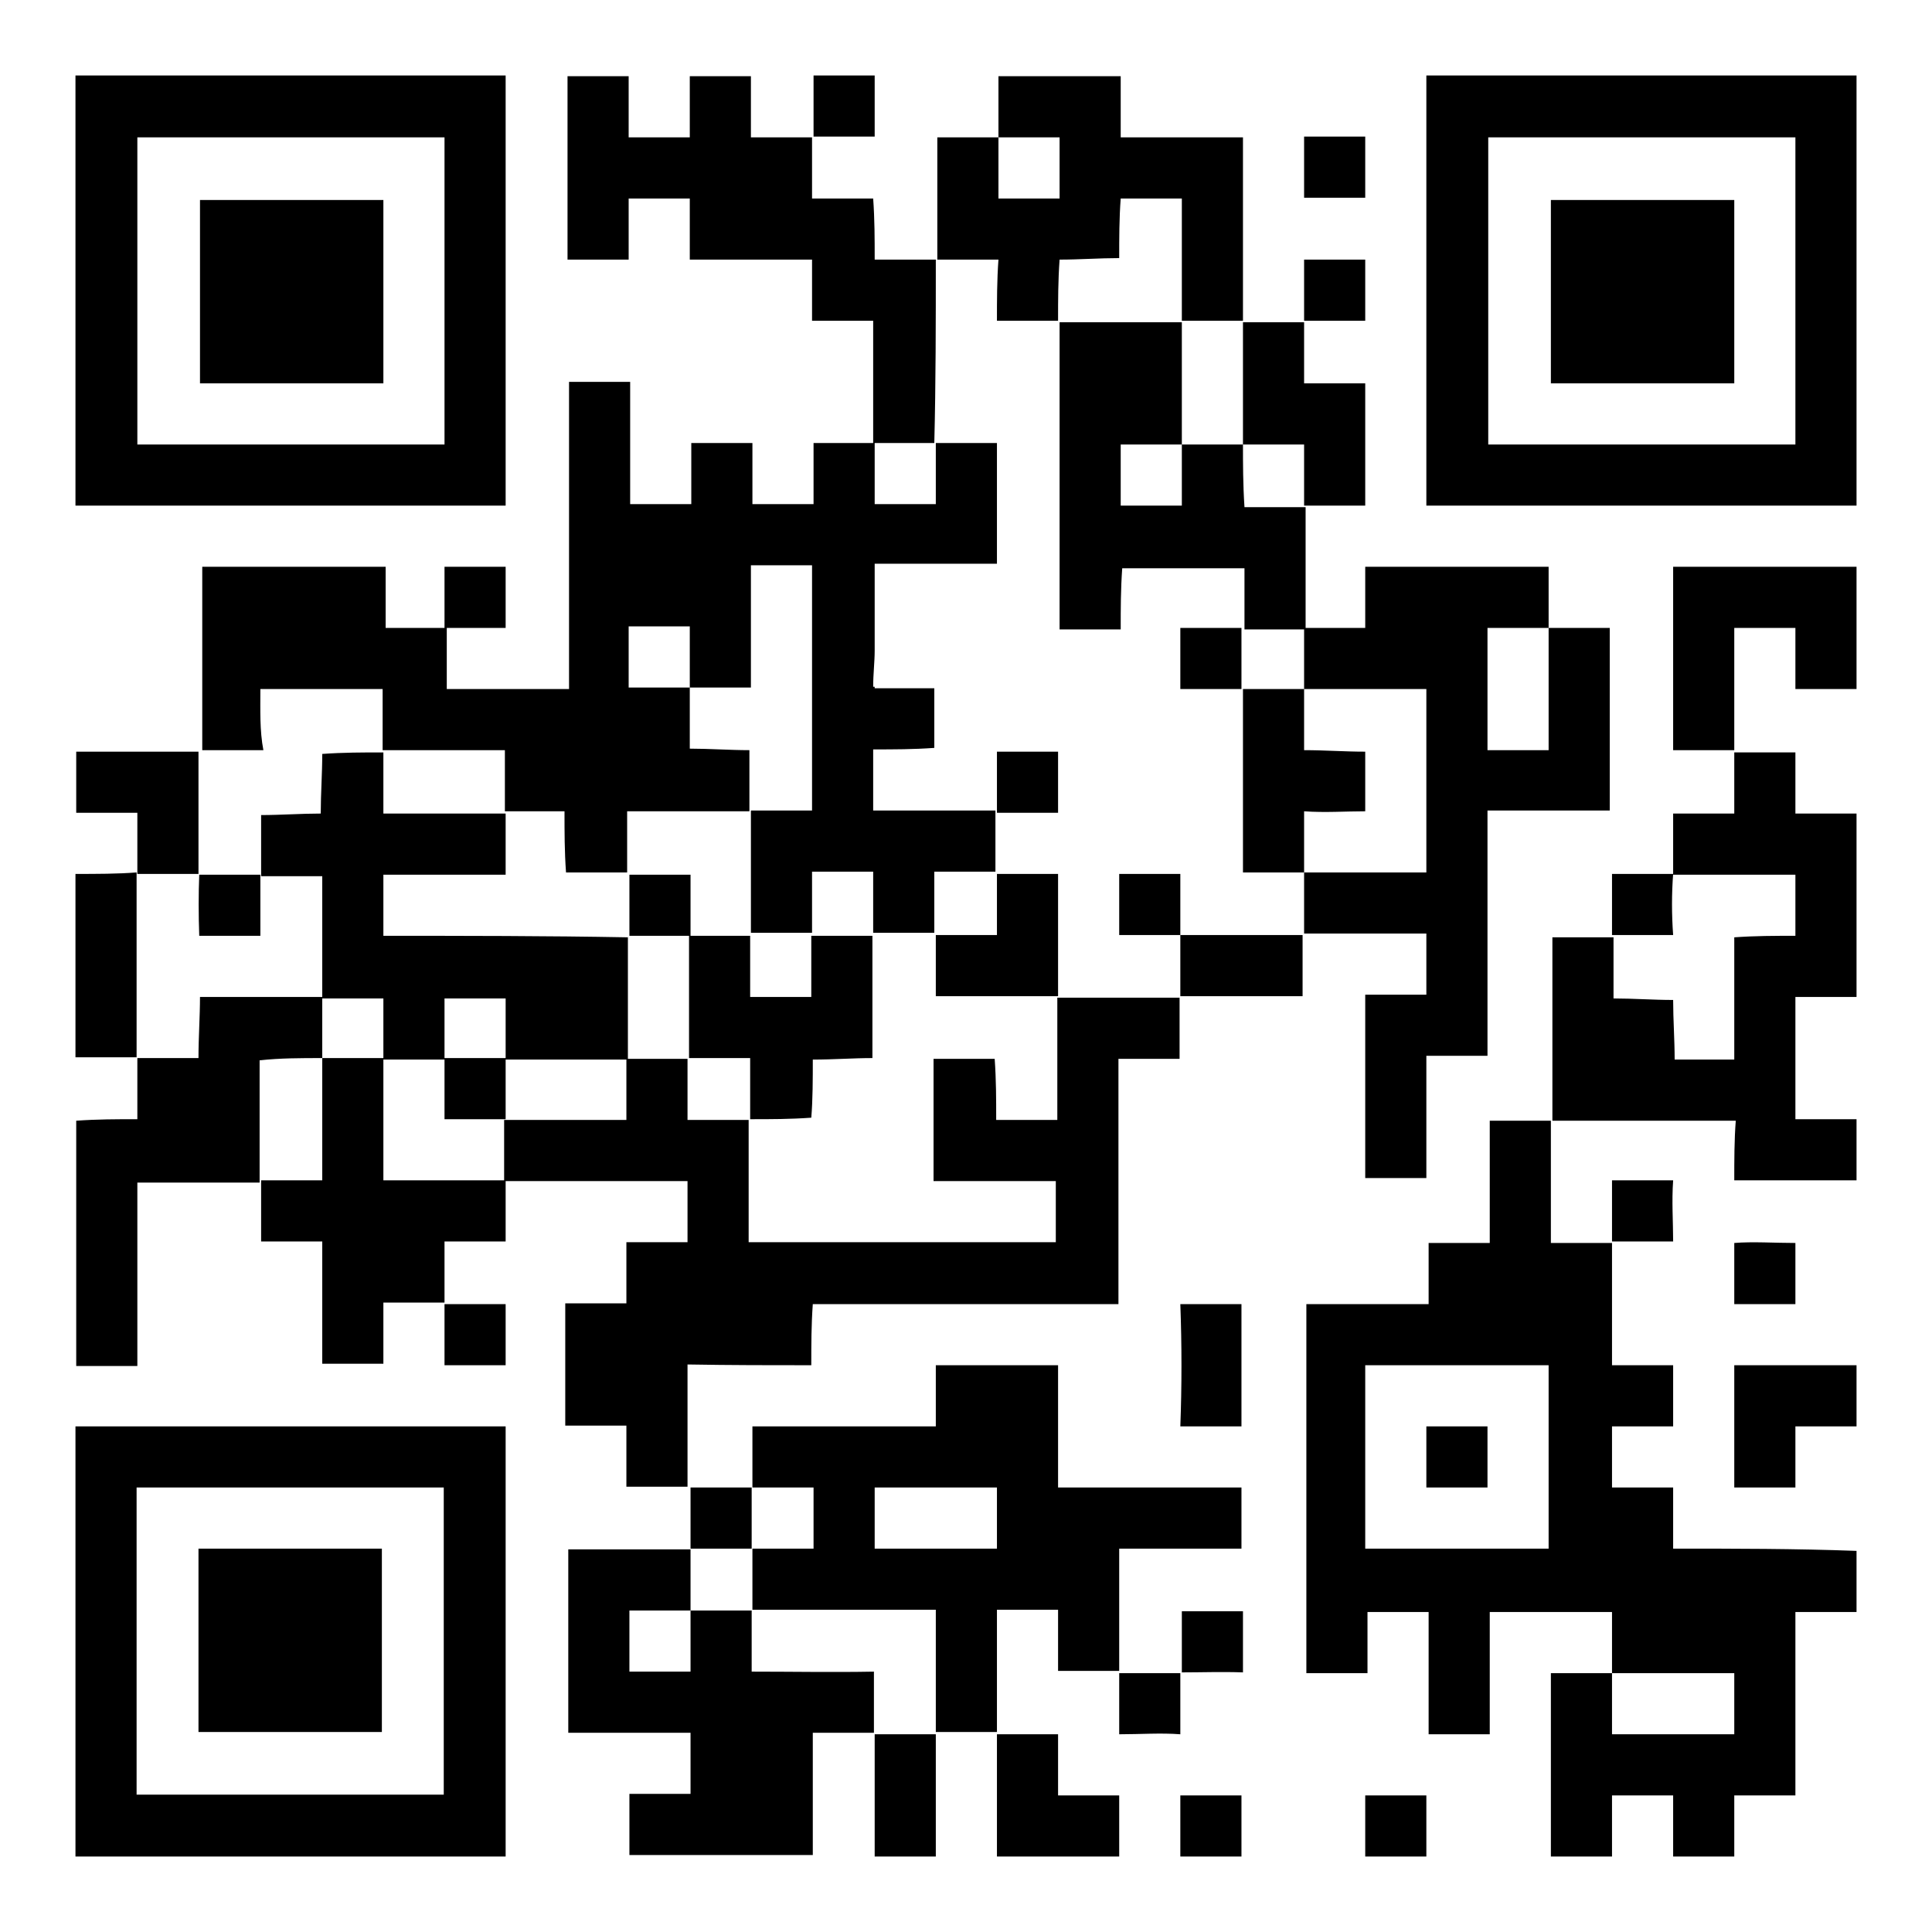
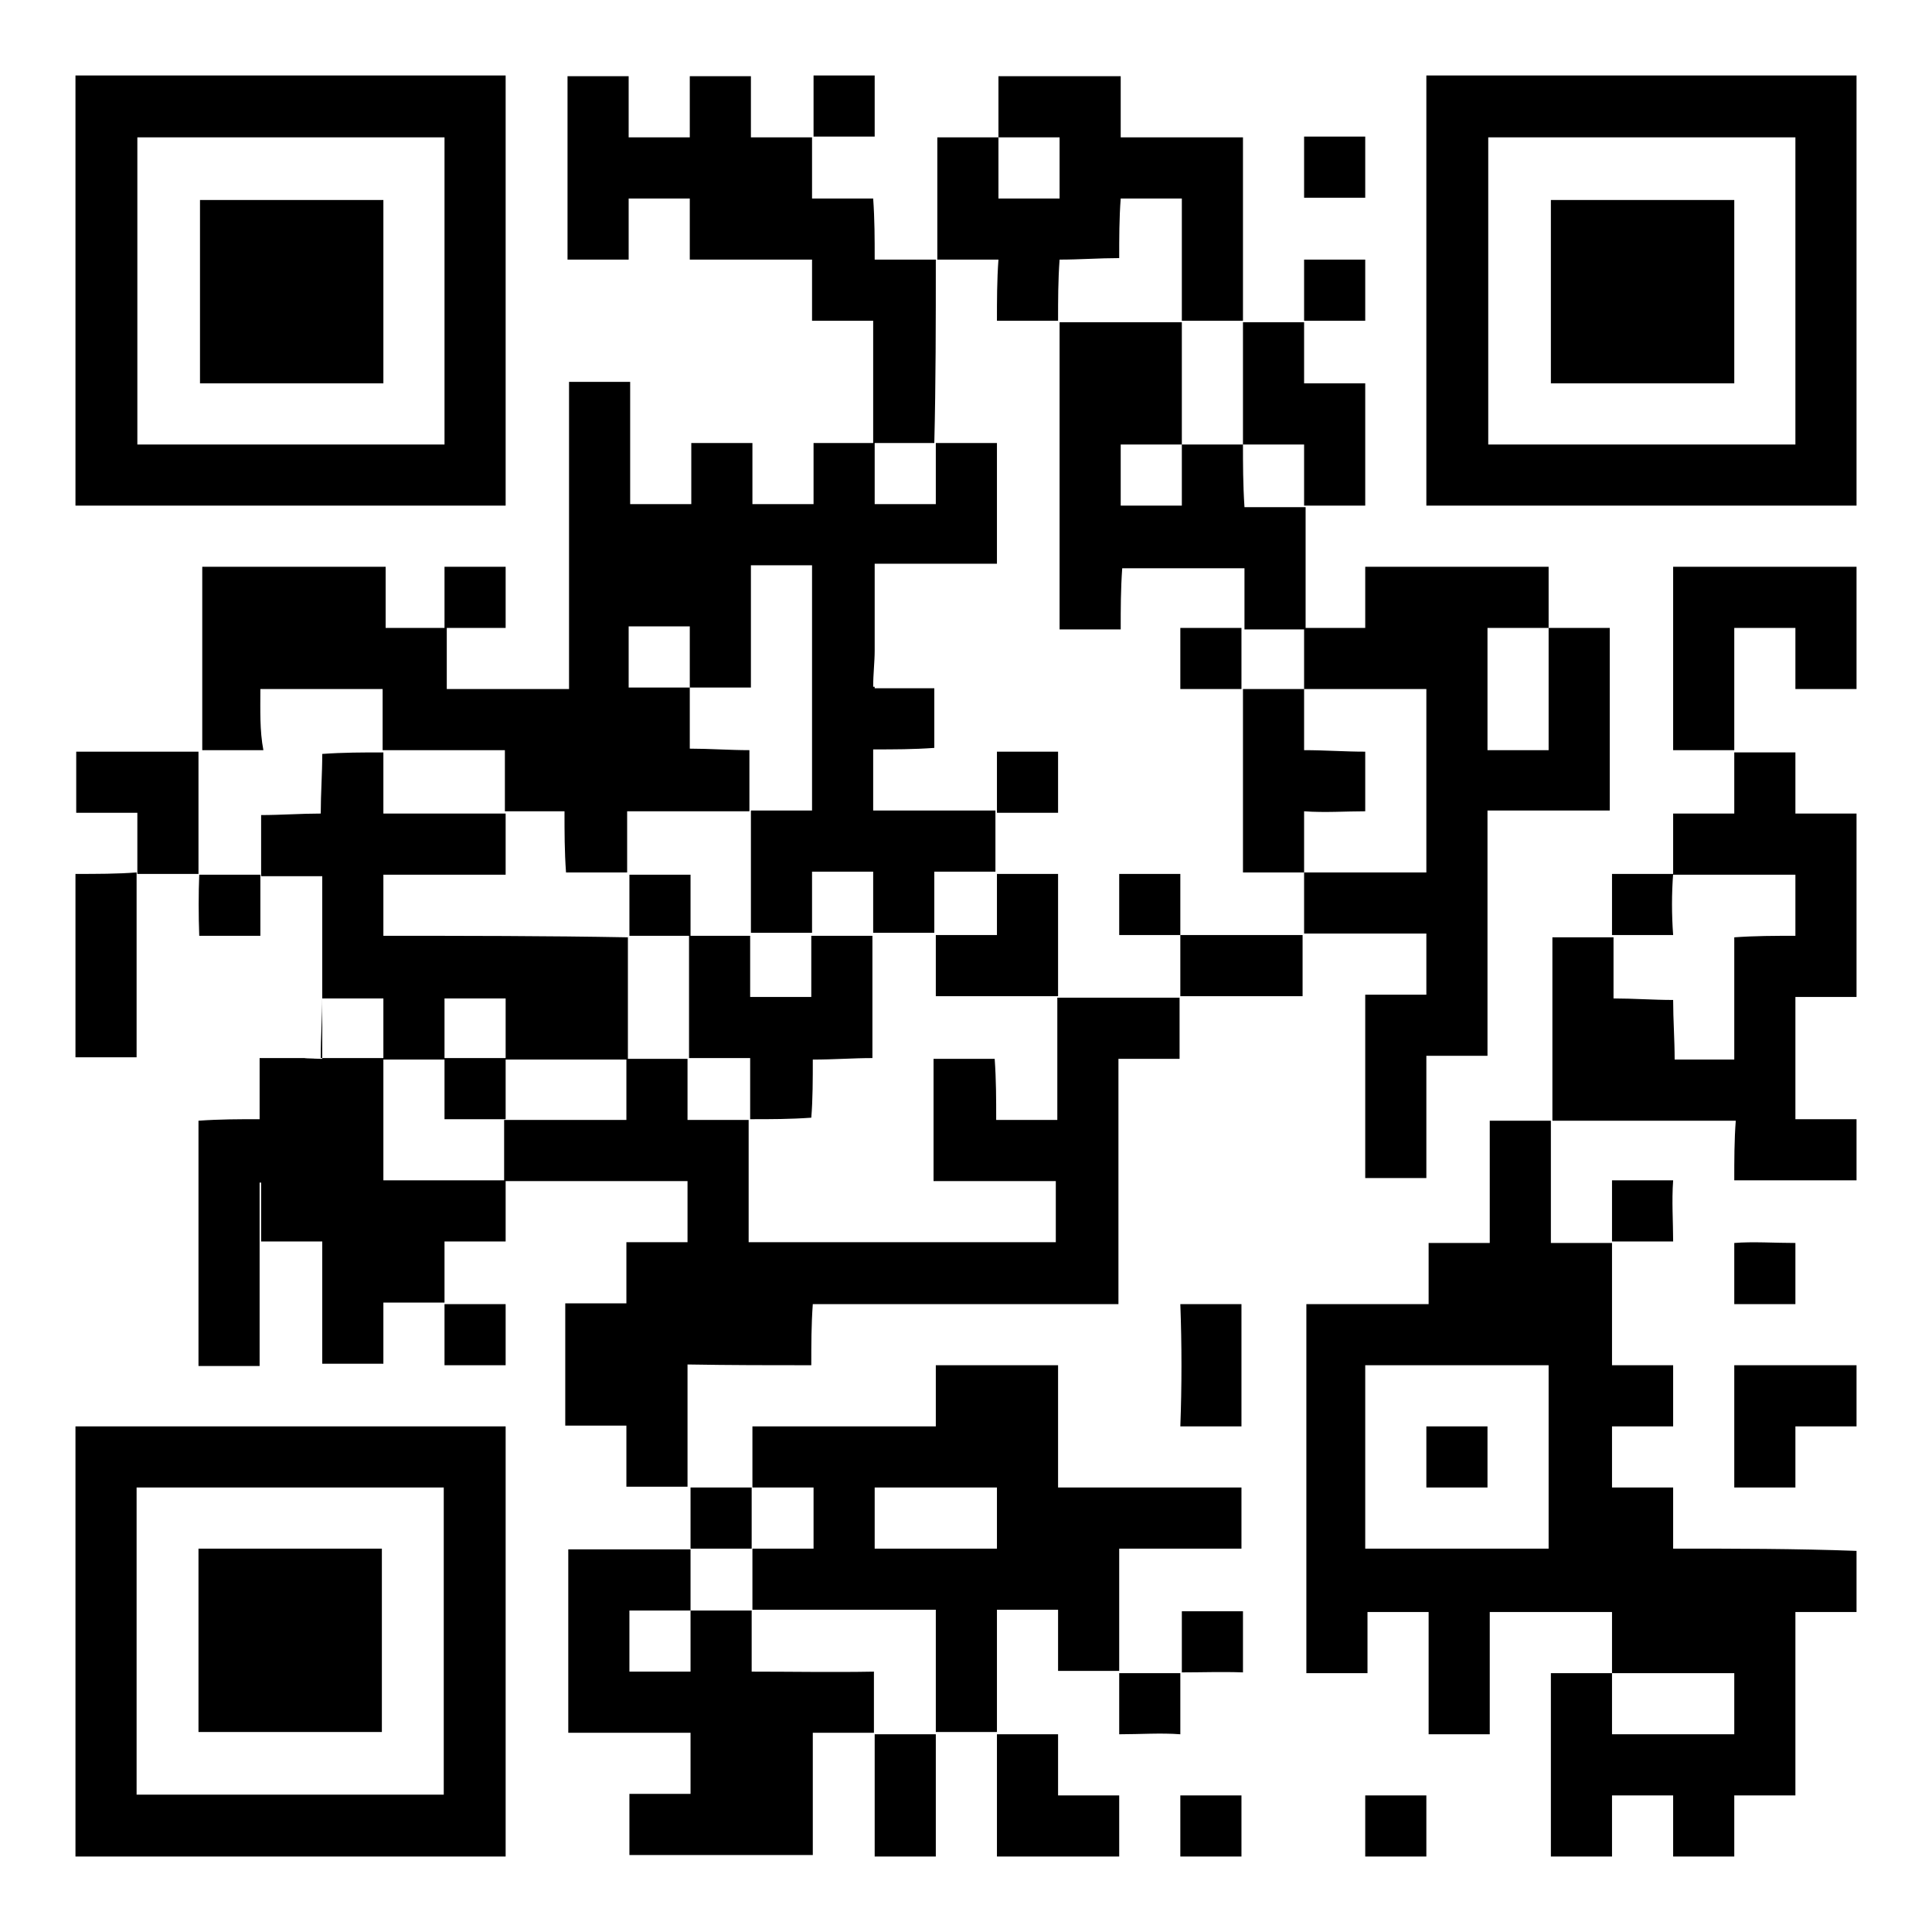
<svg xmlns="http://www.w3.org/2000/svg" version="1.1" x="0px" y="0px" viewBox="0 0 256 256" enable-background="new 0 0 256 256" xml:space="preserve">
  <g>
    <g>
-       <path fill="#000000" d="M10,115.8c0,8.1,0,16.2,0,24.3c2.8,0,5.3,0,8.1,0c0-8.1,0-16.2,0-24.5C15.6,115.8,12.8,115.8,10,115.8z M67,180.9c0-2.8,0-5.5,0-8.1c-2.8,0-5.5,0-8.1,0c0,2.8,0,5.3,0,8.1C61.6,180.9,64.2,180.9,67,180.9z M67,75.1c-2.8,0-5.3,0-8.1,0c0,2.8,0,5.5,0,8.1c2.8,0,5.3,0,8.1,0C67,80.6,67,77.9,67,75.1z M189,197.1c2.8,0,5.3,0,8.1,0c0-2.8,0-5.5,0-8.1c-2.8,0-5.5,0-8.1,0C189,191.8,189,194.4,189,197.1z M221.7,205.2c0-2.8,0-5.3,0-8.1c-2.8,0-5.3,0-8.1,0c0-2.6,0-5.3,0-8.1c2.8,0,5.3,0,8.1,0c0-2.8,0-5.3,0-8.1c-2.8,0-5.5,0-8.1,0c0-5.3,0-10.9,0-16.2c-2.8,0-5.5,0-8.1,0c0-5.3,0-10.9,0-16.2c-2.8,0-5.5,0-8.1,0c0,5.3,0,10.9,0,16.2c-2.8,0-5.3,0-8.1,0c0,2.8,0,5.3,0,8.1c-5.3,0-10.9,0-16.2,0v48.9c2.8,0,5.3,0,8.1,0c0-2.8,0-5.5,0-8.1c2.8,0,5.3,0,8.1,0c0,5.3,0,10.9,0,16.2c2.8,0,5.3,0,8.1,0c0-5.3,0-10.9,0-16.2c5.3,0,10.9,0,16.2,0c0,2.8,0,5.3,0,8.1c5.3,0,10.9,0,16.2,0c0,2.8,0,5.3,0,8.1c-5.3,0-10.9,0-16.2,0c0-2.8,0-5.5,0-8.1c-2.8,0-5.5,0-8.1,0c0,8.1,0,16.2,0,24.3c2.8,0,5.3,0,8.1,0c0-2.8,0-5.5,0-8.1c2.8,0,5.3,0,8.1,0c0,2.8,0,5.3,0,8.1c2.8,0,5.3,0,8.1,0c0-2.8,0-5.3,0-8.1c2.8,0,5.3,0,8.1,0c0-8.1,0-16.2,0-24.3c2.8,0,5.3,0,8.1,0c0-2.8,0-5.3,0-8.1C237.9,205.2,229.8,205.2,221.7,205.2z M180.9,205.2c0-8.1,0-16.2,0-24.3c8.1,0,16.2,0,24.3,0c0,8.1,0,16.2,0,24.3C197.1,205.2,189,205.2,180.9,205.2z M115.9,246c2.8,0,5.3,0,8.1,0c0-5.3,0-10.9,0-16.2c-2.8,0-5.3,0-8.1,0C115.9,235.1,115.9,240.4,115.9,246z M140.2,99.6c-2.8,0-5.3,0-8.1,0c0,2.8,0,5.5,0,8.1c2.8,0,5.5,0,8.1,0C140.2,105,140.2,102.2,140.2,99.6z M180.9,34.4c-2.8,0-5.5,0-8.1,0c0,2.8,0,5.3,0,8.1c2.8,0,5.3,0,8.1,0C180.9,39.9,180.9,37.1,180.9,34.4z M26.4,124c2.8,0,5.3,0,8.1,0c0-2.8,0-5.3,0-8.1c-2.8,0-5.3,0-8.1,0C26.3,118.4,26.3,121.2,26.4,124z M221.7,156.4c-2.8,0-5.5,0-8.1,0c0,2.8,0,5.3,0,8.1c2.8,0,5.3,0,8.1,0C221.7,161.9,221.5,159.2,221.7,156.4z M115.9,10c-2.8,0-5.5,0-8.1,0c0,2.8,0,5.5,0,8.1c2.8,0,5.3,0,8.1,0C115.9,15.4,115.9,12.8,115.9,10z M50.8,50.8c0-8.1,0-16.2,0-24.3c-8.1,0-16.2,0-24.3,0c0,8.1,0,16.2,0,24.3C34.4,50.8,42.7,50.8,50.8,50.8z M180.9,18.1h-8.1c0,2.8,0,5.3,0,8.1h8.1C180.9,23.7,180.9,20.9,180.9,18.1z M229.8,197.1c2.8,0,5.3,0,8.1,0c0-2.8,0-5.3,0-8.1c2.8,0,5.3,0,8.1,0c0-2.8,0-5.3,0-8.1c-5.3,0-10.9,0-16.2,0C229.8,186.2,229.8,191.8,229.8,197.1z M246,10c-19,0-38,0-57,0c0,19,0,38,0,57c19,0,38,0,57,0C246,48,246,29,246,10z M237.9,58.9c-13.7,0-27.1,0-40.7,0c0-13.7,0-27.1,0-40.7c13.7,0,27.1,0,40.7,0C237.9,31.8,237.9,45.2,237.9,58.9z M229.8,50.8c0-8.1,0-16.2,0-24.3c-8.1,0-16.2,0-24.3,0c0,8.1,0,16.2,0,24.3C213.4,50.8,221.7,50.8,229.8,50.8z M67,10c-19,0-38,0-57,0c0,19,0,38,0,57c19,0,38,0,57,0C67,48,67,29,67,10z M58.9,58.9c-13.7,0-27.1,0-40.7,0c0-13.7,0-27.1,0-40.7c13.7,0,27.1,0,40.7,0C58.9,31.8,58.9,45.2,58.9,58.9z M26.3,99.6c-5.3,0-10.9,0-16.2,0c0,2.8,0,5.3,0,8.1c2.8,0,5.3,0,8.1,0c0,2.8,0,5.3,0,8.1c2.8,0,5.3,0,8.1,0C26.3,110.3,26.3,105,26.3,99.6z M156.4,237.9c0,2.8,0,5.3,0,8.1c2.8,0,5.3,0,8.1,0c0-2.8,0-5.5,0-8.1C161.9,237.9,159.2,237.9,156.4,237.9z M26.3,205.2c0,8.1,0,16.2,0,24.3c8.1,0,16.2,0,24.3,0c0-8.1,0-16.2,0-24.3C42.7,205.2,34.4,205.2,26.3,205.2z M156.4,229.8c0-2.8,0-5.5,0-8.1c-2.8,0-5.5,0-8.1,0c0,2.8,0,5.3,0,8.1C151.1,229.8,153.8,229.6,156.4,229.8z M164.7,221.6c0-2.8,0-5.5,0-8.1c-2.8,0-5.5,0-8.1,0c0,2.8,0,5.3,0,8.1C159.2,221.6,161.9,221.5,164.7,221.6z M10,246c19,0,38,0,57,0c0-19,0-38,0-57c-19,0-38,0-57,0C10,208,10,227,10,246z M18.1,197.1c13.7,0,27.1,0,40.7,0c0,13.7,0,27.1,0,40.7c-13.7,0-27.1,0-40.7,0C18.1,224.2,18.1,210.8,18.1,197.1z M148.3,246c0-2.8,0-5.3,0-8.1c-2.8,0-5.3,0-8.1,0c0-2.8,0-5.3,0-8.1c-2.8,0-5.3,0-8.1,0c0,5.3,0,10.9,0,16.2C137.4,246,142.9,246,148.3,246z M229.8,164.7c0,2.8,0,5.3,0,8.1c2.8,0,5.3,0,8.1,0c0-2.8,0-5.5,0-8.1C235.1,164.7,232.3,164.5,229.8,164.7z M99.6,197.1c-2.8,0-5.3,0-8.1,0c0,2.8,0,5.3,0,8.1c2.8,0,5.3,0,8.1,0C99.6,202.7,99.6,199.9,99.6,197.1z M189,91.3c0,8.1,0,16.2,0,24.3c-5.3,0-10.9,0-16.2,0c0,2.8,0,5.3,0,8.1c5.3,0,10.9,0,16.2,0c0,2.8,0,5.3,0,8.1c-2.8,0-5.5,0-8.1,0v24.3c2.8,0,5.3,0,8.1,0c0-5.3,0-10.9,0-16.2c2.8,0,5.3,0,8.1,0c0-10.9,0-21.6,0-32.5c5.3,0,10.9,0,16.2,0V83.2c-2.8,0-5.5,0-8.1,0c0,5.3,0,10.9,0,16.2c-2.8,0-5.5,0-8.1,0c0-5.3,0-10.9,0-16.2c2.8,0,5.3,0,8.1,0c0-2.8,0-5.3,0-8.1c-8.1,0-16.2,0-24.3,0c0,2.8,0,5.3,0,8.1c-2.8,0-5.3,0-8.1,0c0,2.8,0,5.3,0,8.1C178.2,91.3,183.7,91.3,189,91.3z M107.5,180.9c0-2.8,0-5.3,0.2-8.1c13.5,0,27.1,0,40.5,0c0-10.9,0-21.7,0-32.5c2.8,0,5.3,0,8.1,0c0-2.8,0-5.3,0-8.1c-5.3,0-10.9,0-16.2,0c0,5.3,0,10.9,0,16.2c-2.8,0-5.3,0-8.1,0c0-2.8,0-5.3-0.2-8.1c-2.8,0-5.3,0-8.1,0c0,5.3,0,10.9,0,16.2c5.3,0,10.9,0,16.2,0c0,2.8,0,5.3,0,8.1c-13.7,0-27.1,0-40.7,0c0-5.3,0-10.9,0-16.2c-2.8,0-5.3,0-8.1,0c0-2.8,0-5.3,0-8.1c-2.8,0-5.3,0-8.1,0c0,2.8,0,5.3,0,8.1c-5.3,0-10.9,0-16.2,0c0,2.8,0,5.3,0,8.1c8.1,0,16.2,0,24.3,0c0,2.8,0,5.3,0,8.1c-2.8,0-5.3,0-8.1,0c0,2.8,0,5.3,0,8.1c-2.8,0-5.3,0-8.1,0c0,5.3,0,10.9,0,16.2c2.8,0,5.3,0,8.1,0c0,2.8,0,5.3,0,8.1c2.8,0,5.3,0,8.1,0c0-5.3,0-10.9,0-16.2C96.9,180.9,102.2,180.9,107.5,180.9z M148.3,115.8c0,2.8,0,5.3,0,8.1c2.8,0,5.5,0,8.1,0c0-2.8,0-5.3,0-8.1C153.8,115.8,151.1,115.8,148.3,115.8z M164.7,58.9c-2.8,0-5.3,0-8.1,0c0,2.8,0,5.3,0,8.1c-2.8,0-5.3,0-8.1,0c0-2.8,0-5.3,0-8.1c2.8,0,5.3,0,8.1,0c0-5.3,0-10.9,0-16.2c-5.5,0-10.9,0-16.2,0c0,13.7,0,27.1,0,40.7c2.6,0,5.3,0,8.1,0c0-2.8,0-5.3,0.2-8.1c5.3,0,10.9,0,16.2,0c0,2.8,0,5.3,0,8.1c2.8,0,5.3,0,8.1,0c0-5.3,0-10.9,0-16.2c-2.8,0-5.3,0-8.1,0C164.7,64.2,164.7,61.4,164.7,58.9z M180.9,107.5c0-2.6,0-5.3,0-7.9c-2.8,0-5.3-0.2-8.1-0.2c0-2.8,0-5.3,0-8.1c-2.8,0-5.3,0-8.1,0c0,8.1,0,16.2,0,24.3c2.8,0,5.3,0,8.1,0c0-2.8,0-5.3,0-8.1C175.6,107.7,178.2,107.5,180.9,107.5z M156.4,83.2c0,2.8,0,5.3,0,8.1c2.8,0,5.3,0,8.1,0c0-2.8,0-5.5,0-8.1C161.9,83.2,159.2,83.2,156.4,83.2z M124,34.4c-2.8,0-5.3,0-8.1,0c0-2.8,0-5.3-0.2-8.1c-2.6,0-5.3,0-8.1,0c0-2.8,0-5.3,0-8.1c-2.8,0-5.3,0-8.1,0c0-2.8,0-5.3,0-8.1c-2.8,0-5.3,0-8.1,0c0,2.8,0,5.3,0,8.1c-2.8,0-5.3,0-8.1,0c0-2.8,0-5.3,0-8.1c-2.8,0-5.3,0-8.1,0v24.3c2.8,0,5.3,0,8.1,0c0-2.8,0-5.3,0-8.1c2.8,0,5.3,0,8.1,0c0,2.8,0,5.3,0,8.1c5.3,0,10.9,0,16.2,0c0,2.8,0,5.3,0,8.1c2.8,0,5.3,0,8.1,0c0,5.3,0,10.9,0,16.2c2.8,0,5.3,0,8.1,0C124,50.8,124,42.6,124,34.4z M34.5,91.3c5.3,0,10.9,0,16.2,0c0,2.8,0,5.3,0,8.1c5.3,0,10.9,0,16.2,0c0,2.8,0,5.3,0,8.1c2.8,0,5.3,0,7.9,0c0,2.8,0,5.3,0.2,8.1c2.8,0,5.3,0,8.1,0c0-2.8,0-5.3,0-8.1c5.3,0,10.9,0,16.2,0c0-2.8,0-5.3,0-8.1c-2.6,0-5.3-0.2-7.9-0.2c0-2.8,0-5.3,0-8.1c-2.8,0-5.3,0-8.1,0c0-2.8,0-5.3,0-8.1c2.8,0,5.3,0,8.1,0c0,2.8,0,5.5,0,8.1c2.8,0,5.3,0,8.1,0c0-5.3,0-10.9,0-16.2c2.8,0,5.3,0,8.1,0c0,10.9,0,21.7,0,32.5c-2.8,0-5.3,0-8.1,0c0,5.3,0,10.9,0,16.2c2.8,0,5.3,0,8.1,0c0-2.8,0-5.5,0-8.1c2.8,0,5.3,0,8.1,0c0,2.8,0,5.3,0,8.1c2.8,0,5.3,0,8.1,0c0-2.8,0-5.3,0-8.1c2.8,0,5.3,0,8.1,0c0-2.8,0-5.3,0-8.1c-5.3,0-10.9,0-16.2,0c0-2.8,0-5.3,0-8.1c2.8,0,5.3,0,8.1-0.2c0-2.6,0-5.3,0-7.9h-7.9v-0.2h-0.2c0-1.7,0.2-3.3,0.2-4.8V74.7h16l0,0c0,0,0,0,0.2,0c0-5.3,0-10.7,0-16c-2.8,0-5.3,0-8.1,0c0,2.8,0,5.3,0,8.1c-2.8,0-5.3,0-8.1,0c0-2.8,0-5.3,0-8.1c-2.8,0-5.3,0-8.1,0c0,2.8,0,5.3,0,8.1c-2.8,0-5.3,0-8.1,0c0-2.8,0-5.3,0-8.1c-2.8,0-5.3,0-8.1,0c0,2.8,0,5.3,0,8.1c-2.8,0-5.3,0-8.1,0c0-5.3,0-10.9,0-16.2c-2.8,0-5.3,0-8.1,0c0,13.7,0,27.1,0,40.7c-5.3,0-10.9,0-16.2,0c0-2.8,0-5.3,0-8.1c-2.8,0-5.3,0-8.1,0c0-2.8,0-5.3,0-8.1c-8.1,0-16.2,0-24.3,0c0,8.1,0,16.2,0,24.3c2.8,0,5.3,0,8.1,0C34.4,96.8,34.5,94.1,34.5,91.3z M42.7,140.2c0-2.8,0-5.5,0-8.1c-5.3,0-10.9,0-16.2,0c0,2.6-0.2,5.3-0.2,8.1c-2.8,0-5.3,0-8.1,0c0,2.8,0,5.3,0,8.1c-2.8,0-5.3,0-8.1,0.2c0,10.9,0,21.6,0,32.5c2.8,0,5.3,0,8.1,0c0-8.1,0-16.2,0-24.3c5.3,0,10.9,0,16.2,0c0-5.3,0-10.9,0-16.2C37.1,140.2,39.9,140.2,42.7,140.2z M50.8,140.2c-2.8,0-5.3,0-8.1,0c0,5.3,0,10.9,0,16.2c-2.8,0-5.3,0-8.1,0c0,2.8,0,5.3,0,8.1c2.8,0,5.3,0,8.1,0c0,5.3,0,10.9,0,16.2c2.8,0,5.3,0,8.1,0c0-2.8,0-5.3,0-8.1c2.8,0,5.3,0,8.1,0c0-2.8,0-5.3,0-8.1c2.8,0,5.3,0,8.1,0c0-2.8,0-5.3,0-8.1c-5.3,0-10.9,0-16.2,0C50.8,151,50.8,145.7,50.8,140.2z M172.8,58.9c0,2.8,0,5.3,0,8.1c2.8,0,5.3,0,8.1,0c0-5.3,0-10.9,0-16.2c-2.8,0-5.3,0-8.1,0c0-2.8,0-5.3,0-8.1c-2.8,0-5.3,0-8.1,0c0,5.3,0,10.9,0,16.2C167.3,58.9,170.1,58.9,172.8,58.9z M132.1,42.5c2.8,0,5.3,0,8.1,0c0-2.8,0-5.3,0.2-8.1c2.6,0,5.3-0.2,7.9-0.2c0-2.6,0-5.3,0.2-7.9c2.8,0,5.3,0,8.1,0c0,5.3,0,10.9,0,16.2h8.1c0-8.1,0-16.2,0-24.3c-5.3,0-10.9,0-16.2,0c0-2.8,0-5.3,0-8.1c-5.3,0-10.9,0-16.2,0c0,2.8,0,5.3,0,8.1c2.8,0,5.3,0,8.1,0c0,2.8,0,5.3,0,8.1h-8.1c0-2.8,0-5.3,0-8.1c-2.8,0-5.5,0-8.1,0c0,5.3,0,10.9,0,16.2c2.8,0,5.3,0,8.1,0C132.1,37.1,132.1,39.9,132.1,42.5z M229.8,156.4c5.3,0,10.9,0,16.2,0c0-2.8,0-5.3,0-8.1c-2.8,0-5.5,0-8.1,0c0-5.3,0-10.9,0-16.2c2.8,0,5.3,0,8.1,0c0-8.1,0-16.2,0-24.3c-2.8,0-5.3,0-8.1,0c0-2.8,0-5.3,0-8.1c-2.8,0-5.3,0-8.1,0c0,2.8,0,5.3,0,8.1c-2.8,0-5.3,0-8.1,0c0,2.8,0,5.3,0,8.1c5.3,0,10.9,0,16.2,0c0,2.8,0,5.3,0,8.1c-2.8,0-5.3,0-8.1,0.2c0,5.3,0,10.9,0,16.2c-2.6,0-5.3,0-7.9,0c0-2.6-0.2-5.3-0.2-7.9c-2.6,0-5.3-0.2-7.9-0.2c0-2.8,0-5.3,0-8.1c-2.8,0-5.5,0-8.1,0c0,8.1,0,16.2,0,24.3c8.1,0,16.2,0,24.3,0C229.8,151,229.8,153.8,229.8,156.4z M180.9,237.9c0,2.8,0,5.3,0,8.1c2.8,0,5.3,0,8.1,0c0-2.8,0-5.5,0-8.1C186.3,237.9,183.5,237.9,180.9,237.9z M58.9,140.2c0,2.8,0,5.3,0,8.1c2.8,0,5.3,0,8.1,0c0-2.8,0-5.5,0-8.1C64.2,140.2,61.6,140.2,58.9,140.2z M156.4,189c2.8,0,5.3,0,8.1,0c0-5.3,0-10.9,0-16.2c-2.8,0-5.5,0-8.1,0C156.6,178.2,156.6,183.7,156.4,189z M237.9,83.2c0,2.8,0,5.3,0,8.1c2.8,0,5.3,0,8.1,0c0-5.3,0-10.9,0-16.2c-8.1,0-16.2,0-24.3,0c0,8.1,0,16.2,0,24.3c2.8,0,5.3,0,8.1,0c0-5.3,0-10.9,0-16.2C232.3,83.2,235.1,83.2,237.9,83.2z M221.7,115.8c-2.8,0-5.5,0-8.1,0c0,2.8,0,5.3,0,8.1c2.8,0,5.3,0,8.1,0C221.5,121.2,221.5,118.4,221.7,115.8z M91.5,124c0-2.8,0-5.3,0-8.1c-2.8,0-5.3,0-8.1,0c0,2.8,0,5.3,0,8.1C86,124,88.7,124,91.5,124z M156.4,132c5.3,0,10.9,0,16.2,0c0-2.8,0-5.5,0-8.1c-5.3,0-10.9,0-16.2,0C156.4,126.7,156.4,129.3,156.4,132z M132.1,115.8c0,2.8,0,5.3,0,8.1c-2.8,0-5.3,0-8.1,0c0,2.8,0,5.3,0,8.1c5.3,0,10.9,0,16.2,0c0-5.3,0-10.9,0-16.2C137.4,115.8,134.8,115.8,132.1,115.8z M140.2,180.9c-5.3,0-10.9,0-16.2,0c0,2.8,0,5.3,0,8.1c-8.1,0-16.2,0-24.3,0c0,2.8,0,5.3,0,8.1c2.8,0,5.3,0,8.1,0c0,2.8,0,5.3,0,8.1c-2.8,0-5.3,0-8.1,0c0,2.8,0,5.3,0,8.1c8.1,0,16.2,0,24.3,0c0,5.3,0,10.9,0,16.2c2.8,0,5.3,0,8.1,0c0-5.3,0-10.9,0-16.2c2.8,0,5.3,0,8.1,0c0,2.8,0,5.3,0,8.1c2.8,0,5.3,0,8.1,0c0-5.3,0-10.9,0-16.2c5.3,0,10.9,0,16.2,0c0-2.8,0-5.3,0-8.1c-8.1,0-16.2,0-24.3,0C140.2,191.8,140.2,186.2,140.2,180.9z M132.1,205.2c-5.3,0-10.9,0-16.2,0c0-2.8,0-5.3,0-8.1c5.3,0,10.9,0,16.2,0C132.1,199.9,132.1,202.7,132.1,205.2z M99.6,221.5c0-2.8,0-5.3,0-8.1c-2.8,0-5.3,0-8.1,0c0,2.8,0,5.3,0,8.1c-2.8,0-5.3,0-8.1,0c0-2.8,0-5.3,0-8.1c2.8,0,5.3,0,8.1,0c0-2.8,0-5.5,0-8.1c-5.3,0-10.9,0-16.2,0v24.3c5.3,0,10.9,0,16.2,0c0,2.8,0,5.3,0,8.1c-2.8,0-5.3,0-8.1,0c0,2.8,0,5.3,0,8.1h24.3c0-5.3,0-10.9,0-16.2c2.8,0,5.3,0,8.1,0c0-2.8,0-5.3,0-8.1C110.3,221.6,105,221.5,99.6,221.5z M50.8,124c0-2.8,0-5.3,0-8.1c5.3,0,10.9,0,16.2,0c0-2.8,0-5.3,0-8.1c-5.3,0-10.9,0-16.2,0c0-2.8,0-5.5,0-8.1c-2.8,0-5.3,0-8.1,0.2c0,2.6-0.2,5.3-0.2,7.9c-2.6,0-5.3,0.2-7.9,0.2c0,2.6,0,5.3,0,8.1c2.8,0,5.3,0,8.1,0c0,5.3,0,10.9,0,16.2c2.8,0,5.3,0,8.1,0c0,2.8,0,5.3,0,8.1c2.8,0,5.3,0,8.1,0c0-2.8,0-5.5,0-8.1c2.8,0,5.3,0,8.1,0c0,2.8,0,5.3,0,8.1h16.2c0-5.3,0-10.9,0-16.2C72.3,124,61.6,124,50.8,124z M107.7,140.4c2.8,0,5.3-0.2,7.9-0.2c0-5.3,0-10.9,0-16.2c-2.8,0-5.5,0-8.1,0c0,2.8,0,5.3,0,8.1c-2.8,0-5.3,0-8.1,0c0-2.8,0-5.3,0-8.1c-2.8,0-5.3,0-8.1,0c0,5.3,0,10.9,0,16.2c2.8,0,5.3,0,8.1,0c0,2.8,0,5.3,0,8.1c2.8,0,5.3,0,8.1-0.2C107.7,145.7,107.7,142.9,107.7,140.4z" />
+       <path fill="#000000" d="M10,115.8c0,8.1,0,16.2,0,24.3c2.8,0,5.3,0,8.1,0c0-8.1,0-16.2,0-24.5C15.6,115.8,12.8,115.8,10,115.8z M67,180.9c0-2.8,0-5.5,0-8.1c-2.8,0-5.5,0-8.1,0c0,2.8,0,5.3,0,8.1C61.6,180.9,64.2,180.9,67,180.9z M67,75.1c-2.8,0-5.3,0-8.1,0c0,2.8,0,5.5,0,8.1c2.8,0,5.3,0,8.1,0C67,80.6,67,77.9,67,75.1z M189,197.1c2.8,0,5.3,0,8.1,0c0-2.8,0-5.5,0-8.1c-2.8,0-5.5,0-8.1,0C189,191.8,189,194.4,189,197.1z M221.7,205.2c0-2.8,0-5.3,0-8.1c-2.8,0-5.3,0-8.1,0c0-2.6,0-5.3,0-8.1c2.8,0,5.3,0,8.1,0c0-2.8,0-5.3,0-8.1c-2.8,0-5.5,0-8.1,0c0-5.3,0-10.9,0-16.2c-2.8,0-5.5,0-8.1,0c0-5.3,0-10.9,0-16.2c-2.8,0-5.5,0-8.1,0c0,5.3,0,10.9,0,16.2c-2.8,0-5.3,0-8.1,0c0,2.8,0,5.3,0,8.1c-5.3,0-10.9,0-16.2,0v48.9c2.8,0,5.3,0,8.1,0c0-2.8,0-5.5,0-8.1c2.8,0,5.3,0,8.1,0c0,5.3,0,10.9,0,16.2c2.8,0,5.3,0,8.1,0c0-5.3,0-10.9,0-16.2c5.3,0,10.9,0,16.2,0c0,2.8,0,5.3,0,8.1c5.3,0,10.9,0,16.2,0c0,2.8,0,5.3,0,8.1c-5.3,0-10.9,0-16.2,0c0-2.8,0-5.5,0-8.1c-2.8,0-5.5,0-8.1,0c0,8.1,0,16.2,0,24.3c2.8,0,5.3,0,8.1,0c0-2.8,0-5.5,0-8.1c2.8,0,5.3,0,8.1,0c0,2.8,0,5.3,0,8.1c2.8,0,5.3,0,8.1,0c0-2.8,0-5.3,0-8.1c2.8,0,5.3,0,8.1,0c0-8.1,0-16.2,0-24.3c2.8,0,5.3,0,8.1,0c0-2.8,0-5.3,0-8.1C237.9,205.2,229.8,205.2,221.7,205.2z M180.9,205.2c0-8.1,0-16.2,0-24.3c8.1,0,16.2,0,24.3,0c0,8.1,0,16.2,0,24.3C197.1,205.2,189,205.2,180.9,205.2z M115.9,246c2.8,0,5.3,0,8.1,0c0-5.3,0-10.9,0-16.2c-2.8,0-5.3,0-8.1,0C115.9,235.1,115.9,240.4,115.9,246z M140.2,99.6c-2.8,0-5.3,0-8.1,0c0,2.8,0,5.5,0,8.1c2.8,0,5.5,0,8.1,0C140.2,105,140.2,102.2,140.2,99.6z M180.9,34.4c-2.8,0-5.5,0-8.1,0c0,2.8,0,5.3,0,8.1c2.8,0,5.3,0,8.1,0C180.9,39.9,180.9,37.1,180.9,34.4z M26.4,124c2.8,0,5.3,0,8.1,0c0-2.8,0-5.3,0-8.1c-2.8,0-5.3,0-8.1,0C26.3,118.4,26.3,121.2,26.4,124z M221.7,156.4c-2.8,0-5.5,0-8.1,0c0,2.8,0,5.3,0,8.1c2.8,0,5.3,0,8.1,0C221.7,161.9,221.5,159.2,221.7,156.4z M115.9,10c-2.8,0-5.5,0-8.1,0c0,2.8,0,5.5,0,8.1c2.8,0,5.3,0,8.1,0C115.9,15.4,115.9,12.8,115.9,10z M50.8,50.8c0-8.1,0-16.2,0-24.3c-8.1,0-16.2,0-24.3,0c0,8.1,0,16.2,0,24.3C34.4,50.8,42.7,50.8,50.8,50.8z M180.9,18.1h-8.1c0,2.8,0,5.3,0,8.1h8.1C180.9,23.7,180.9,20.9,180.9,18.1z M229.8,197.1c2.8,0,5.3,0,8.1,0c0-2.8,0-5.3,0-8.1c2.8,0,5.3,0,8.1,0c0-2.8,0-5.3,0-8.1c-5.3,0-10.9,0-16.2,0C229.8,186.2,229.8,191.8,229.8,197.1z M246,10c-19,0-38,0-57,0c0,19,0,38,0,57c19,0,38,0,57,0C246,48,246,29,246,10z M237.9,58.9c-13.7,0-27.1,0-40.7,0c0-13.7,0-27.1,0-40.7c13.7,0,27.1,0,40.7,0C237.9,31.8,237.9,45.2,237.9,58.9z M229.8,50.8c0-8.1,0-16.2,0-24.3c-8.1,0-16.2,0-24.3,0c0,8.1,0,16.2,0,24.3C213.4,50.8,221.7,50.8,229.8,50.8z M67,10c-19,0-38,0-57,0c0,19,0,38,0,57c19,0,38,0,57,0C67,48,67,29,67,10z M58.9,58.9c-13.7,0-27.1,0-40.7,0c0-13.7,0-27.1,0-40.7c13.7,0,27.1,0,40.7,0C58.9,31.8,58.9,45.2,58.9,58.9z M26.3,99.6c-5.3,0-10.9,0-16.2,0c0,2.8,0,5.3,0,8.1c2.8,0,5.3,0,8.1,0c0,2.8,0,5.3,0,8.1c2.8,0,5.3,0,8.1,0C26.3,110.3,26.3,105,26.3,99.6z M156.4,237.9c0,2.8,0,5.3,0,8.1c2.8,0,5.3,0,8.1,0c0-2.8,0-5.5,0-8.1C161.9,237.9,159.2,237.9,156.4,237.9z M26.3,205.2c0,8.1,0,16.2,0,24.3c8.1,0,16.2,0,24.3,0c0-8.1,0-16.2,0-24.3C42.7,205.2,34.4,205.2,26.3,205.2z M156.4,229.8c0-2.8,0-5.5,0-8.1c-2.8,0-5.5,0-8.1,0c0,2.8,0,5.3,0,8.1C151.1,229.8,153.8,229.6,156.4,229.8z M164.7,221.6c0-2.8,0-5.5,0-8.1c-2.8,0-5.5,0-8.1,0c0,2.8,0,5.3,0,8.1C159.2,221.6,161.9,221.5,164.7,221.6z M10,246c19,0,38,0,57,0c0-19,0-38,0-57c-19,0-38,0-57,0C10,208,10,227,10,246z M18.1,197.1c13.7,0,27.1,0,40.7,0c0,13.7,0,27.1,0,40.7c-13.7,0-27.1,0-40.7,0C18.1,224.2,18.1,210.8,18.1,197.1z M148.3,246c0-2.8,0-5.3,0-8.1c-2.8,0-5.3,0-8.1,0c0-2.8,0-5.3,0-8.1c-2.8,0-5.3,0-8.1,0c0,5.3,0,10.9,0,16.2C137.4,246,142.9,246,148.3,246z M229.8,164.7c0,2.8,0,5.3,0,8.1c2.8,0,5.3,0,8.1,0c0-2.8,0-5.5,0-8.1C235.1,164.7,232.3,164.5,229.8,164.7z M99.6,197.1c-2.8,0-5.3,0-8.1,0c0,2.8,0,5.3,0,8.1c2.8,0,5.3,0,8.1,0C99.6,202.7,99.6,199.9,99.6,197.1z M189,91.3c0,8.1,0,16.2,0,24.3c-5.3,0-10.9,0-16.2,0c0,2.8,0,5.3,0,8.1c5.3,0,10.9,0,16.2,0c0,2.8,0,5.3,0,8.1c-2.8,0-5.5,0-8.1,0v24.3c2.8,0,5.3,0,8.1,0c0-5.3,0-10.9,0-16.2c2.8,0,5.3,0,8.1,0c0-10.9,0-21.6,0-32.5c5.3,0,10.9,0,16.2,0V83.2c-2.8,0-5.5,0-8.1,0c0,5.3,0,10.9,0,16.2c-2.8,0-5.5,0-8.1,0c0-5.3,0-10.9,0-16.2c2.8,0,5.3,0,8.1,0c0-2.8,0-5.3,0-8.1c-8.1,0-16.2,0-24.3,0c0,2.8,0,5.3,0,8.1c-2.8,0-5.3,0-8.1,0c0,2.8,0,5.3,0,8.1C178.2,91.3,183.7,91.3,189,91.3z M107.5,180.9c0-2.8,0-5.3,0.2-8.1c13.5,0,27.1,0,40.5,0c0-10.9,0-21.7,0-32.5c2.8,0,5.3,0,8.1,0c0-2.8,0-5.3,0-8.1c-5.3,0-10.9,0-16.2,0c0,5.3,0,10.9,0,16.2c-2.8,0-5.3,0-8.1,0c0-2.8,0-5.3-0.2-8.1c-2.8,0-5.3,0-8.1,0c0,5.3,0,10.9,0,16.2c5.3,0,10.9,0,16.2,0c0,2.8,0,5.3,0,8.1c-13.7,0-27.1,0-40.7,0c0-5.3,0-10.9,0-16.2c-2.8,0-5.3,0-8.1,0c0-2.8,0-5.3,0-8.1c-2.8,0-5.3,0-8.1,0c0,2.8,0,5.3,0,8.1c-5.3,0-10.9,0-16.2,0c0,2.8,0,5.3,0,8.1c8.1,0,16.2,0,24.3,0c0,2.8,0,5.3,0,8.1c-2.8,0-5.3,0-8.1,0c0,2.8,0,5.3,0,8.1c-2.8,0-5.3,0-8.1,0c0,5.3,0,10.9,0,16.2c2.8,0,5.3,0,8.1,0c0,2.8,0,5.3,0,8.1c2.8,0,5.3,0,8.1,0c0-5.3,0-10.9,0-16.2C96.9,180.9,102.2,180.9,107.5,180.9z M148.3,115.8c0,2.8,0,5.3,0,8.1c2.8,0,5.5,0,8.1,0c0-2.8,0-5.3,0-8.1C153.8,115.8,151.1,115.8,148.3,115.8z M164.7,58.9c-2.8,0-5.3,0-8.1,0c0,2.8,0,5.3,0,8.1c-2.8,0-5.3,0-8.1,0c0-2.8,0-5.3,0-8.1c2.8,0,5.3,0,8.1,0c0-5.3,0-10.9,0-16.2c-5.5,0-10.9,0-16.2,0c0,13.7,0,27.1,0,40.7c2.6,0,5.3,0,8.1,0c0-2.8,0-5.3,0.2-8.1c5.3,0,10.9,0,16.2,0c0,2.8,0,5.3,0,8.1c2.8,0,5.3,0,8.1,0c0-5.3,0-10.9,0-16.2c-2.8,0-5.3,0-8.1,0C164.7,64.2,164.7,61.4,164.7,58.9z M180.9,107.5c0-2.6,0-5.3,0-7.9c-2.8,0-5.3-0.2-8.1-0.2c0-2.8,0-5.3,0-8.1c-2.8,0-5.3,0-8.1,0c0,8.1,0,16.2,0,24.3c2.8,0,5.3,0,8.1,0c0-2.8,0-5.3,0-8.1C175.6,107.7,178.2,107.5,180.9,107.5z M156.4,83.2c0,2.8,0,5.3,0,8.1c2.8,0,5.3,0,8.1,0c0-2.8,0-5.5,0-8.1C161.9,83.2,159.2,83.2,156.4,83.2z M124,34.4c-2.8,0-5.3,0-8.1,0c0-2.8,0-5.3-0.2-8.1c-2.6,0-5.3,0-8.1,0c0-2.8,0-5.3,0-8.1c-2.8,0-5.3,0-8.1,0c0-2.8,0-5.3,0-8.1c-2.8,0-5.3,0-8.1,0c0,2.8,0,5.3,0,8.1c-2.8,0-5.3,0-8.1,0c0-2.8,0-5.3,0-8.1c-2.8,0-5.3,0-8.1,0v24.3c2.8,0,5.3,0,8.1,0c0-2.8,0-5.3,0-8.1c2.8,0,5.3,0,8.1,0c0,2.8,0,5.3,0,8.1c5.3,0,10.9,0,16.2,0c0,2.8,0,5.3,0,8.1c2.8,0,5.3,0,8.1,0c0,5.3,0,10.9,0,16.2c2.8,0,5.3,0,8.1,0C124,50.8,124,42.6,124,34.4z M34.5,91.3c5.3,0,10.9,0,16.2,0c0,2.8,0,5.3,0,8.1c5.3,0,10.9,0,16.2,0c0,2.8,0,5.3,0,8.1c2.8,0,5.3,0,7.9,0c0,2.8,0,5.3,0.2,8.1c2.8,0,5.3,0,8.1,0c0-2.8,0-5.3,0-8.1c5.3,0,10.9,0,16.2,0c0-2.8,0-5.3,0-8.1c-2.6,0-5.3-0.2-7.9-0.2c0-2.8,0-5.3,0-8.1c-2.8,0-5.3,0-8.1,0c0-2.8,0-5.3,0-8.1c2.8,0,5.3,0,8.1,0c0,2.8,0,5.5,0,8.1c2.8,0,5.3,0,8.1,0c0-5.3,0-10.9,0-16.2c2.8,0,5.3,0,8.1,0c0,10.9,0,21.7,0,32.5c-2.8,0-5.3,0-8.1,0c0,5.3,0,10.9,0,16.2c2.8,0,5.3,0,8.1,0c0-2.8,0-5.5,0-8.1c2.8,0,5.3,0,8.1,0c0,2.8,0,5.3,0,8.1c2.8,0,5.3,0,8.1,0c0-2.8,0-5.3,0-8.1c2.8,0,5.3,0,8.1,0c0-2.8,0-5.3,0-8.1c-5.3,0-10.9,0-16.2,0c0-2.8,0-5.3,0-8.1c2.8,0,5.3,0,8.1-0.2c0-2.6,0-5.3,0-7.9h-7.9v-0.2h-0.2c0-1.7,0.2-3.3,0.2-4.8V74.7h16l0,0c0,0,0,0,0.2,0c0-5.3,0-10.7,0-16c-2.8,0-5.3,0-8.1,0c0,2.8,0,5.3,0,8.1c-2.8,0-5.3,0-8.1,0c0-2.8,0-5.3,0-8.1c-2.8,0-5.3,0-8.1,0c0,2.8,0,5.3,0,8.1c-2.8,0-5.3,0-8.1,0c0-2.8,0-5.3,0-8.1c-2.8,0-5.3,0-8.1,0c0,2.8,0,5.3,0,8.1c-2.8,0-5.3,0-8.1,0c0-5.3,0-10.9,0-16.2c-2.8,0-5.3,0-8.1,0c0,13.7,0,27.1,0,40.7c-5.3,0-10.9,0-16.2,0c0-2.8,0-5.3,0-8.1c-2.8,0-5.3,0-8.1,0c0-2.8,0-5.3,0-8.1c-8.1,0-16.2,0-24.3,0c0,8.1,0,16.2,0,24.3c2.8,0,5.3,0,8.1,0C34.4,96.8,34.5,94.1,34.5,91.3z M42.7,140.2c0-2.8,0-5.5,0-8.1c0,2.6-0.2,5.3-0.2,8.1c-2.8,0-5.3,0-8.1,0c0,2.8,0,5.3,0,8.1c-2.8,0-5.3,0-8.1,0.2c0,10.9,0,21.6,0,32.5c2.8,0,5.3,0,8.1,0c0-8.1,0-16.2,0-24.3c5.3,0,10.9,0,16.2,0c0-5.3,0-10.9,0-16.2C37.1,140.2,39.9,140.2,42.7,140.2z M50.8,140.2c-2.8,0-5.3,0-8.1,0c0,5.3,0,10.9,0,16.2c-2.8,0-5.3,0-8.1,0c0,2.8,0,5.3,0,8.1c2.8,0,5.3,0,8.1,0c0,5.3,0,10.9,0,16.2c2.8,0,5.3,0,8.1,0c0-2.8,0-5.3,0-8.1c2.8,0,5.3,0,8.1,0c0-2.8,0-5.3,0-8.1c2.8,0,5.3,0,8.1,0c0-2.8,0-5.3,0-8.1c-5.3,0-10.9,0-16.2,0C50.8,151,50.8,145.7,50.8,140.2z M172.8,58.9c0,2.8,0,5.3,0,8.1c2.8,0,5.3,0,8.1,0c0-5.3,0-10.9,0-16.2c-2.8,0-5.3,0-8.1,0c0-2.8,0-5.3,0-8.1c-2.8,0-5.3,0-8.1,0c0,5.3,0,10.9,0,16.2C167.3,58.9,170.1,58.9,172.8,58.9z M132.1,42.5c2.8,0,5.3,0,8.1,0c0-2.8,0-5.3,0.2-8.1c2.6,0,5.3-0.2,7.9-0.2c0-2.6,0-5.3,0.2-7.9c2.8,0,5.3,0,8.1,0c0,5.3,0,10.9,0,16.2h8.1c0-8.1,0-16.2,0-24.3c-5.3,0-10.9,0-16.2,0c0-2.8,0-5.3,0-8.1c-5.3,0-10.9,0-16.2,0c0,2.8,0,5.3,0,8.1c2.8,0,5.3,0,8.1,0c0,2.8,0,5.3,0,8.1h-8.1c0-2.8,0-5.3,0-8.1c-2.8,0-5.5,0-8.1,0c0,5.3,0,10.9,0,16.2c2.8,0,5.3,0,8.1,0C132.1,37.1,132.1,39.9,132.1,42.5z M229.8,156.4c5.3,0,10.9,0,16.2,0c0-2.8,0-5.3,0-8.1c-2.8,0-5.5,0-8.1,0c0-5.3,0-10.9,0-16.2c2.8,0,5.3,0,8.1,0c0-8.1,0-16.2,0-24.3c-2.8,0-5.3,0-8.1,0c0-2.8,0-5.3,0-8.1c-2.8,0-5.3,0-8.1,0c0,2.8,0,5.3,0,8.1c-2.8,0-5.3,0-8.1,0c0,2.8,0,5.3,0,8.1c5.3,0,10.9,0,16.2,0c0,2.8,0,5.3,0,8.1c-2.8,0-5.3,0-8.1,0.2c0,5.3,0,10.9,0,16.2c-2.6,0-5.3,0-7.9,0c0-2.6-0.2-5.3-0.2-7.9c-2.6,0-5.3-0.2-7.9-0.2c0-2.8,0-5.3,0-8.1c-2.8,0-5.5,0-8.1,0c0,8.1,0,16.2,0,24.3c8.1,0,16.2,0,24.3,0C229.8,151,229.8,153.8,229.8,156.4z M180.9,237.9c0,2.8,0,5.3,0,8.1c2.8,0,5.3,0,8.1,0c0-2.8,0-5.5,0-8.1C186.3,237.9,183.5,237.9,180.9,237.9z M58.9,140.2c0,2.8,0,5.3,0,8.1c2.8,0,5.3,0,8.1,0c0-2.8,0-5.5,0-8.1C64.2,140.2,61.6,140.2,58.9,140.2z M156.4,189c2.8,0,5.3,0,8.1,0c0-5.3,0-10.9,0-16.2c-2.8,0-5.5,0-8.1,0C156.6,178.2,156.6,183.7,156.4,189z M237.9,83.2c0,2.8,0,5.3,0,8.1c2.8,0,5.3,0,8.1,0c0-5.3,0-10.9,0-16.2c-8.1,0-16.2,0-24.3,0c0,8.1,0,16.2,0,24.3c2.8,0,5.3,0,8.1,0c0-5.3,0-10.9,0-16.2C232.3,83.2,235.1,83.2,237.9,83.2z M221.7,115.8c-2.8,0-5.5,0-8.1,0c0,2.8,0,5.3,0,8.1c2.8,0,5.3,0,8.1,0C221.5,121.2,221.5,118.4,221.7,115.8z M91.5,124c0-2.8,0-5.3,0-8.1c-2.8,0-5.3,0-8.1,0c0,2.8,0,5.3,0,8.1C86,124,88.7,124,91.5,124z M156.4,132c5.3,0,10.9,0,16.2,0c0-2.8,0-5.5,0-8.1c-5.3,0-10.9,0-16.2,0C156.4,126.7,156.4,129.3,156.4,132z M132.1,115.8c0,2.8,0,5.3,0,8.1c-2.8,0-5.3,0-8.1,0c0,2.8,0,5.3,0,8.1c5.3,0,10.9,0,16.2,0c0-5.3,0-10.9,0-16.2C137.4,115.8,134.8,115.8,132.1,115.8z M140.2,180.9c-5.3,0-10.9,0-16.2,0c0,2.8,0,5.3,0,8.1c-8.1,0-16.2,0-24.3,0c0,2.8,0,5.3,0,8.1c2.8,0,5.3,0,8.1,0c0,2.8,0,5.3,0,8.1c-2.8,0-5.3,0-8.1,0c0,2.8,0,5.3,0,8.1c8.1,0,16.2,0,24.3,0c0,5.3,0,10.9,0,16.2c2.8,0,5.3,0,8.1,0c0-5.3,0-10.9,0-16.2c2.8,0,5.3,0,8.1,0c0,2.8,0,5.3,0,8.1c2.8,0,5.3,0,8.1,0c0-5.3,0-10.9,0-16.2c5.3,0,10.9,0,16.2,0c0-2.8,0-5.3,0-8.1c-8.1,0-16.2,0-24.3,0C140.2,191.8,140.2,186.2,140.2,180.9z M132.1,205.2c-5.3,0-10.9,0-16.2,0c0-2.8,0-5.3,0-8.1c5.3,0,10.9,0,16.2,0C132.1,199.9,132.1,202.7,132.1,205.2z M99.6,221.5c0-2.8,0-5.3,0-8.1c-2.8,0-5.3,0-8.1,0c0,2.8,0,5.3,0,8.1c-2.8,0-5.3,0-8.1,0c0-2.8,0-5.3,0-8.1c2.8,0,5.3,0,8.1,0c0-2.8,0-5.5,0-8.1c-5.3,0-10.9,0-16.2,0v24.3c5.3,0,10.9,0,16.2,0c0,2.8,0,5.3,0,8.1c-2.8,0-5.3,0-8.1,0c0,2.8,0,5.3,0,8.1h24.3c0-5.3,0-10.9,0-16.2c2.8,0,5.3,0,8.1,0c0-2.8,0-5.3,0-8.1C110.3,221.6,105,221.5,99.6,221.5z M50.8,124c0-2.8,0-5.3,0-8.1c5.3,0,10.9,0,16.2,0c0-2.8,0-5.3,0-8.1c-5.3,0-10.9,0-16.2,0c0-2.8,0-5.5,0-8.1c-2.8,0-5.3,0-8.1,0.2c0,2.6-0.2,5.3-0.2,7.9c-2.6,0-5.3,0.2-7.9,0.2c0,2.6,0,5.3,0,8.1c2.8,0,5.3,0,8.1,0c0,5.3,0,10.9,0,16.2c2.8,0,5.3,0,8.1,0c0,2.8,0,5.3,0,8.1c2.8,0,5.3,0,8.1,0c0-2.8,0-5.5,0-8.1c2.8,0,5.3,0,8.1,0c0,2.8,0,5.3,0,8.1h16.2c0-5.3,0-10.9,0-16.2C72.3,124,61.6,124,50.8,124z M107.7,140.4c2.8,0,5.3-0.2,7.9-0.2c0-5.3,0-10.9,0-16.2c-2.8,0-5.5,0-8.1,0c0,2.8,0,5.3,0,8.1c-2.8,0-5.3,0-8.1,0c0-2.8,0-5.3,0-8.1c-2.8,0-5.3,0-8.1,0c0,5.3,0,10.9,0,16.2c2.8,0,5.3,0,8.1,0c0,2.8,0,5.3,0,8.1c2.8,0,5.3,0,8.1-0.2C107.7,145.7,107.7,142.9,107.7,140.4z" />
    </g>
  </g>
</svg>